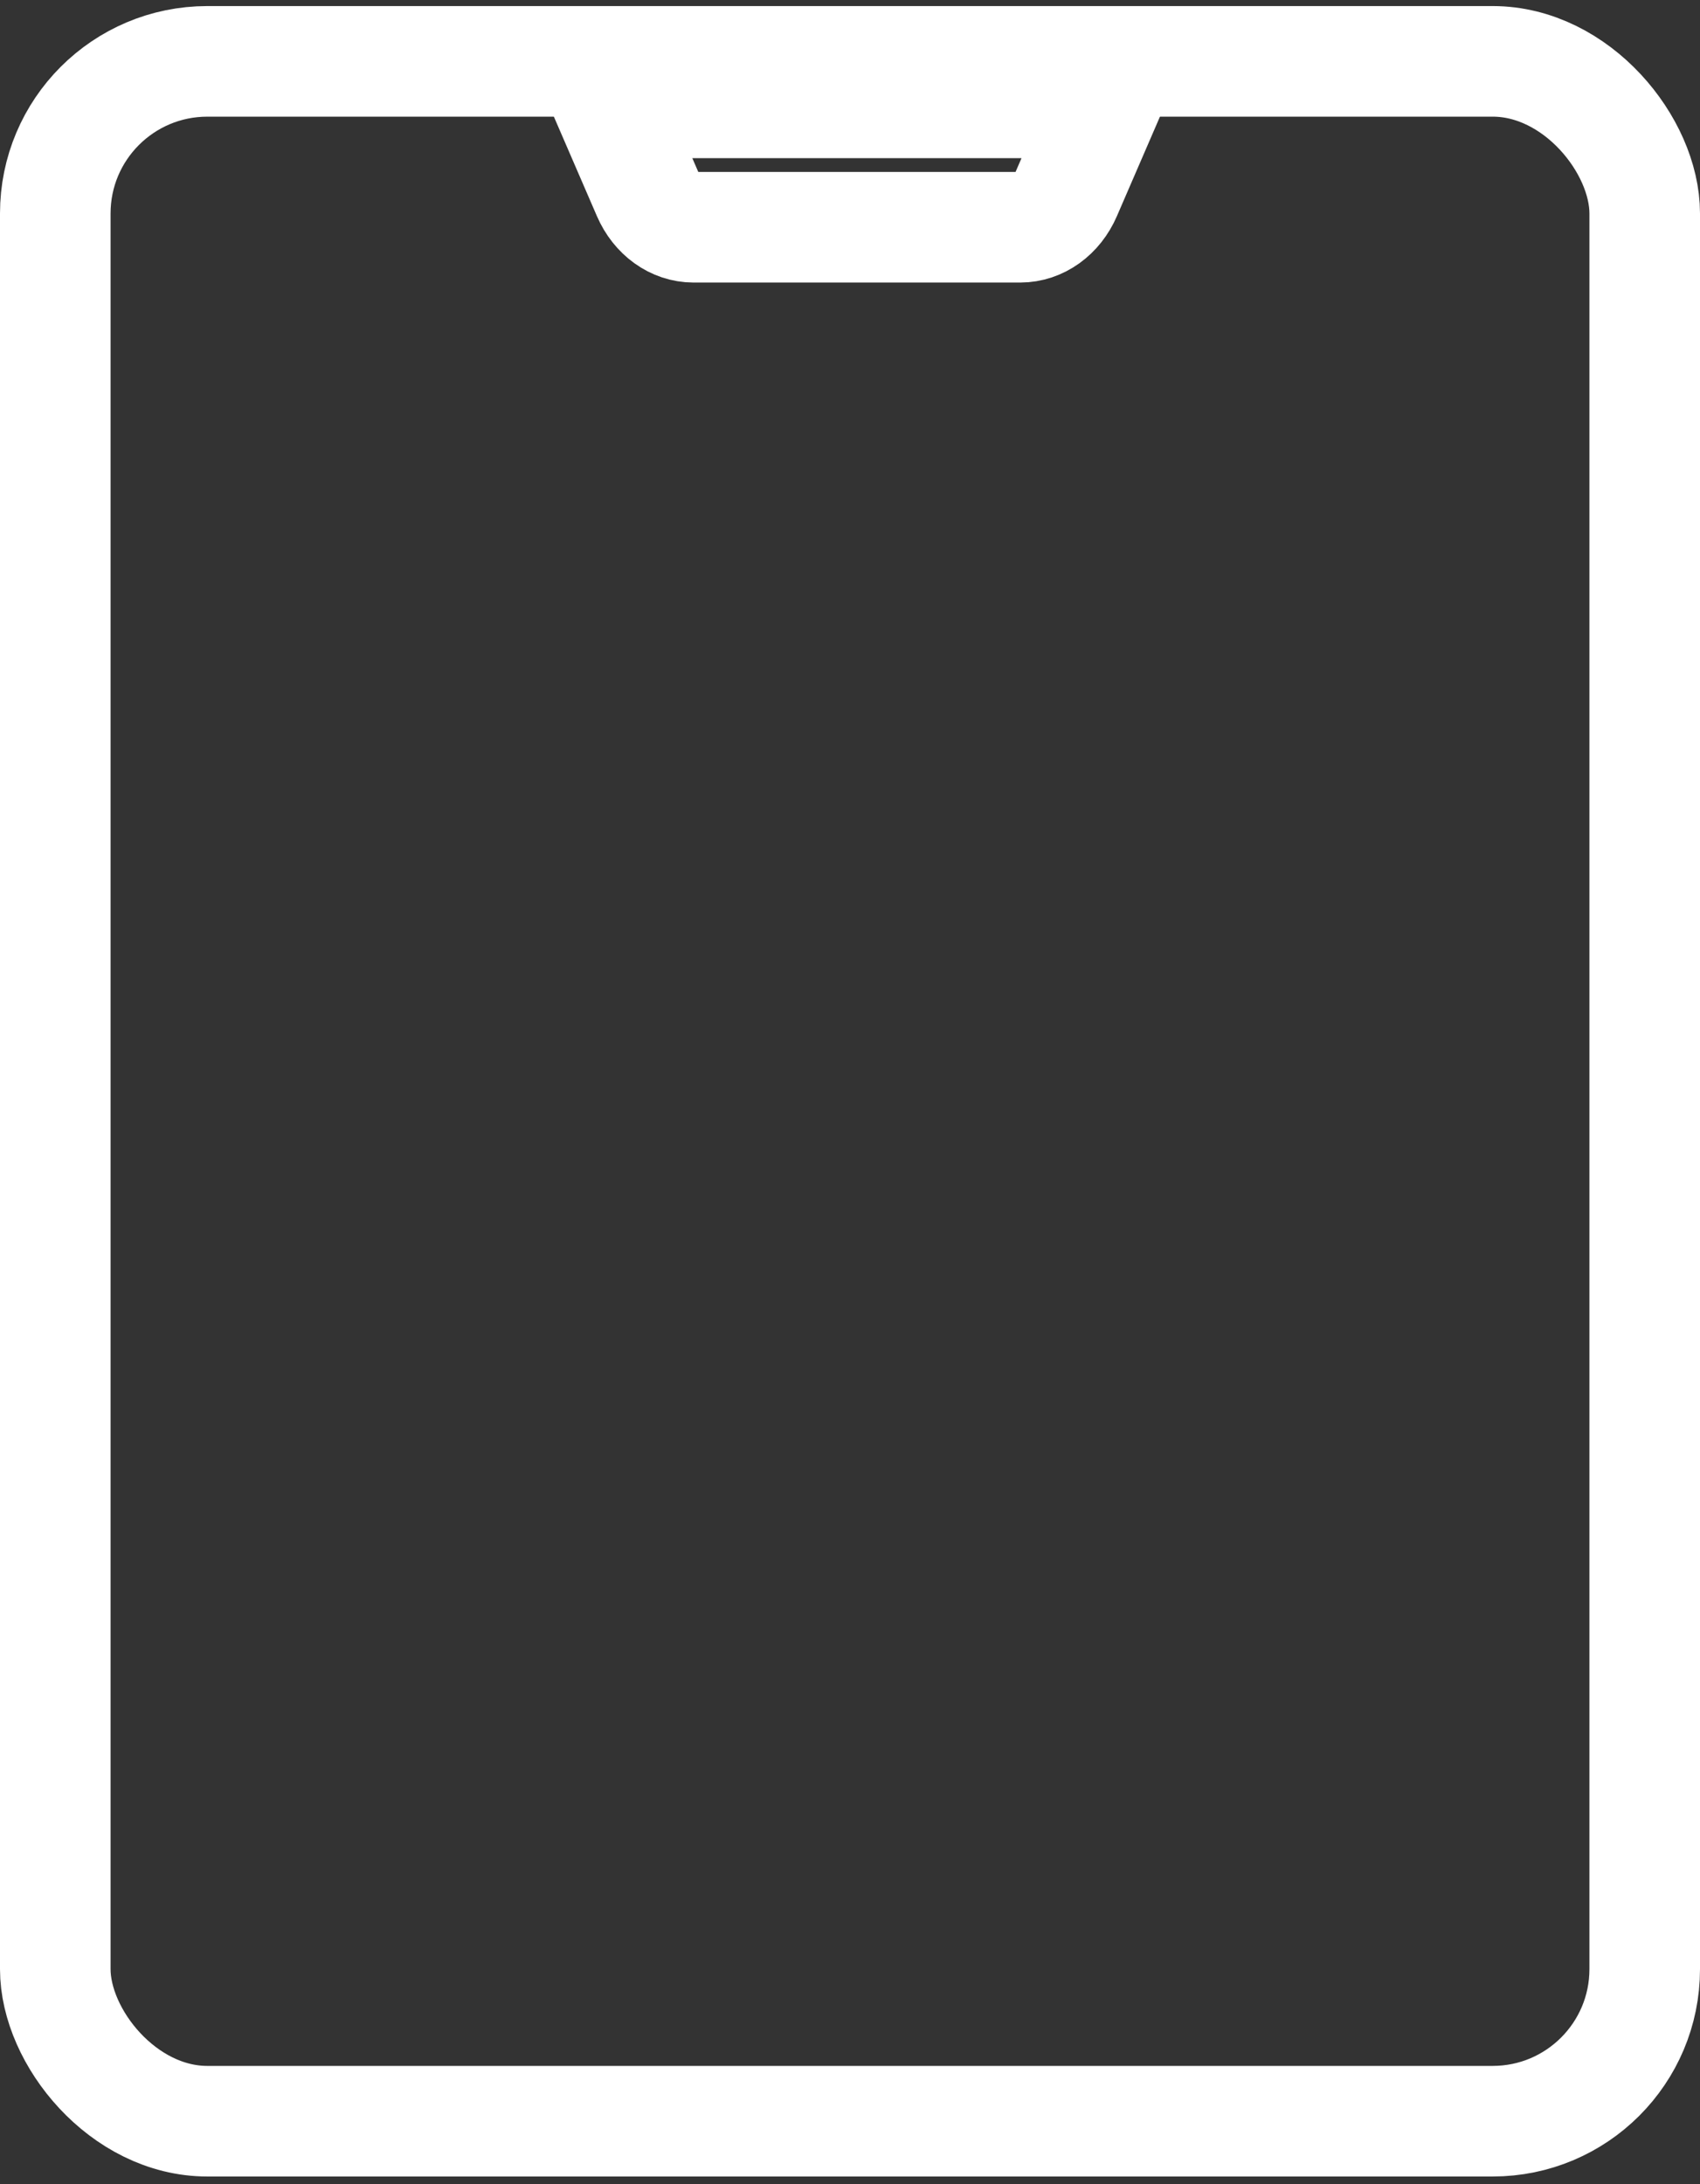
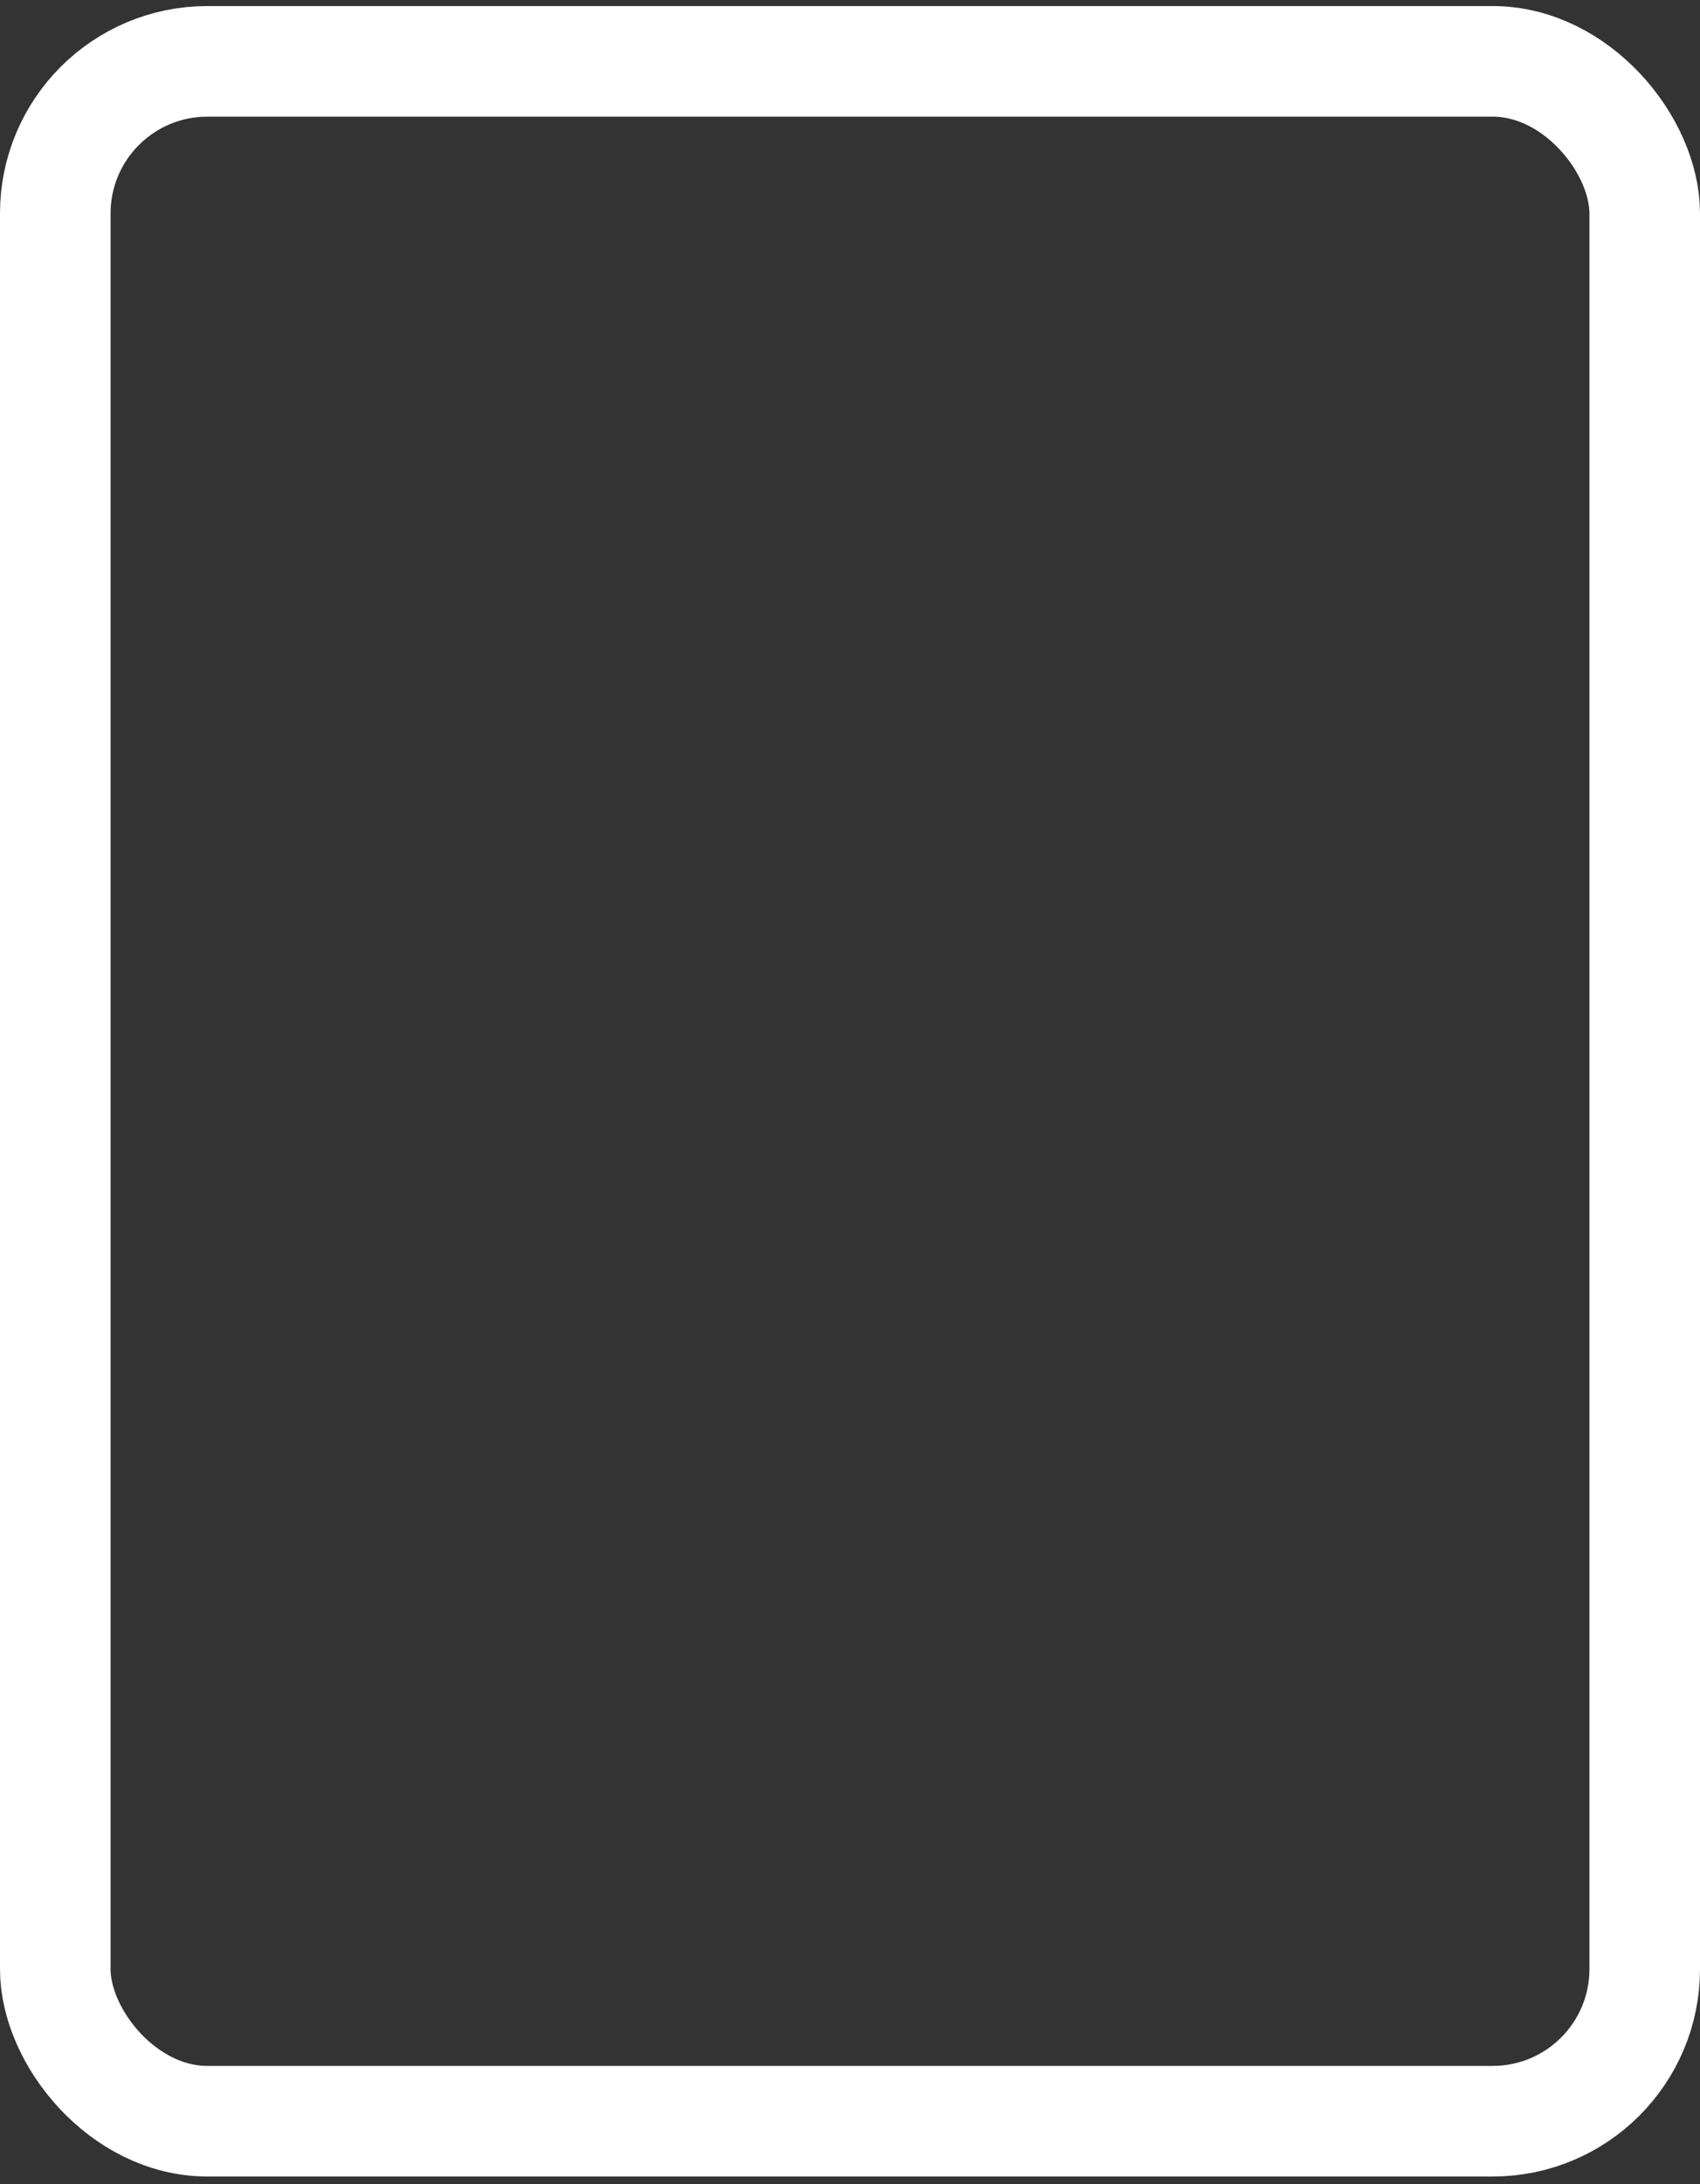
<svg xmlns="http://www.w3.org/2000/svg" width="123px" height="158px" viewBox="0 0 123 158" version="1.1">
  <rect x="0" y="0" width="123" height="158" fill="#333333" stroke="none" />
  <g id="Page-1" stroke="none" stroke-width="1" fill="none" fill-rule="evenodd">
    <g transform="translate(-533, -493)" stroke="#FFFFFF" stroke-width="8">
      <g id="ipad-active" transform="translate(537, 497)">
        <rect x="0" y="0.439" width="115" height="149" rx="11" />
        <g transform="translate(40, 3.439)">
-           <path d="M6.186,9 C4.782,9 3.496,8.076 2.861,6.609 L2.861,6.609 L0,0 L36,0 L33.139,6.609 C32.504,8.076 31.218,9 29.814,9 L6.186,9 Z" id="Combined-Shape" />
-         </g>
+           </g>
      </g>
    </g>
  </g>
</svg>